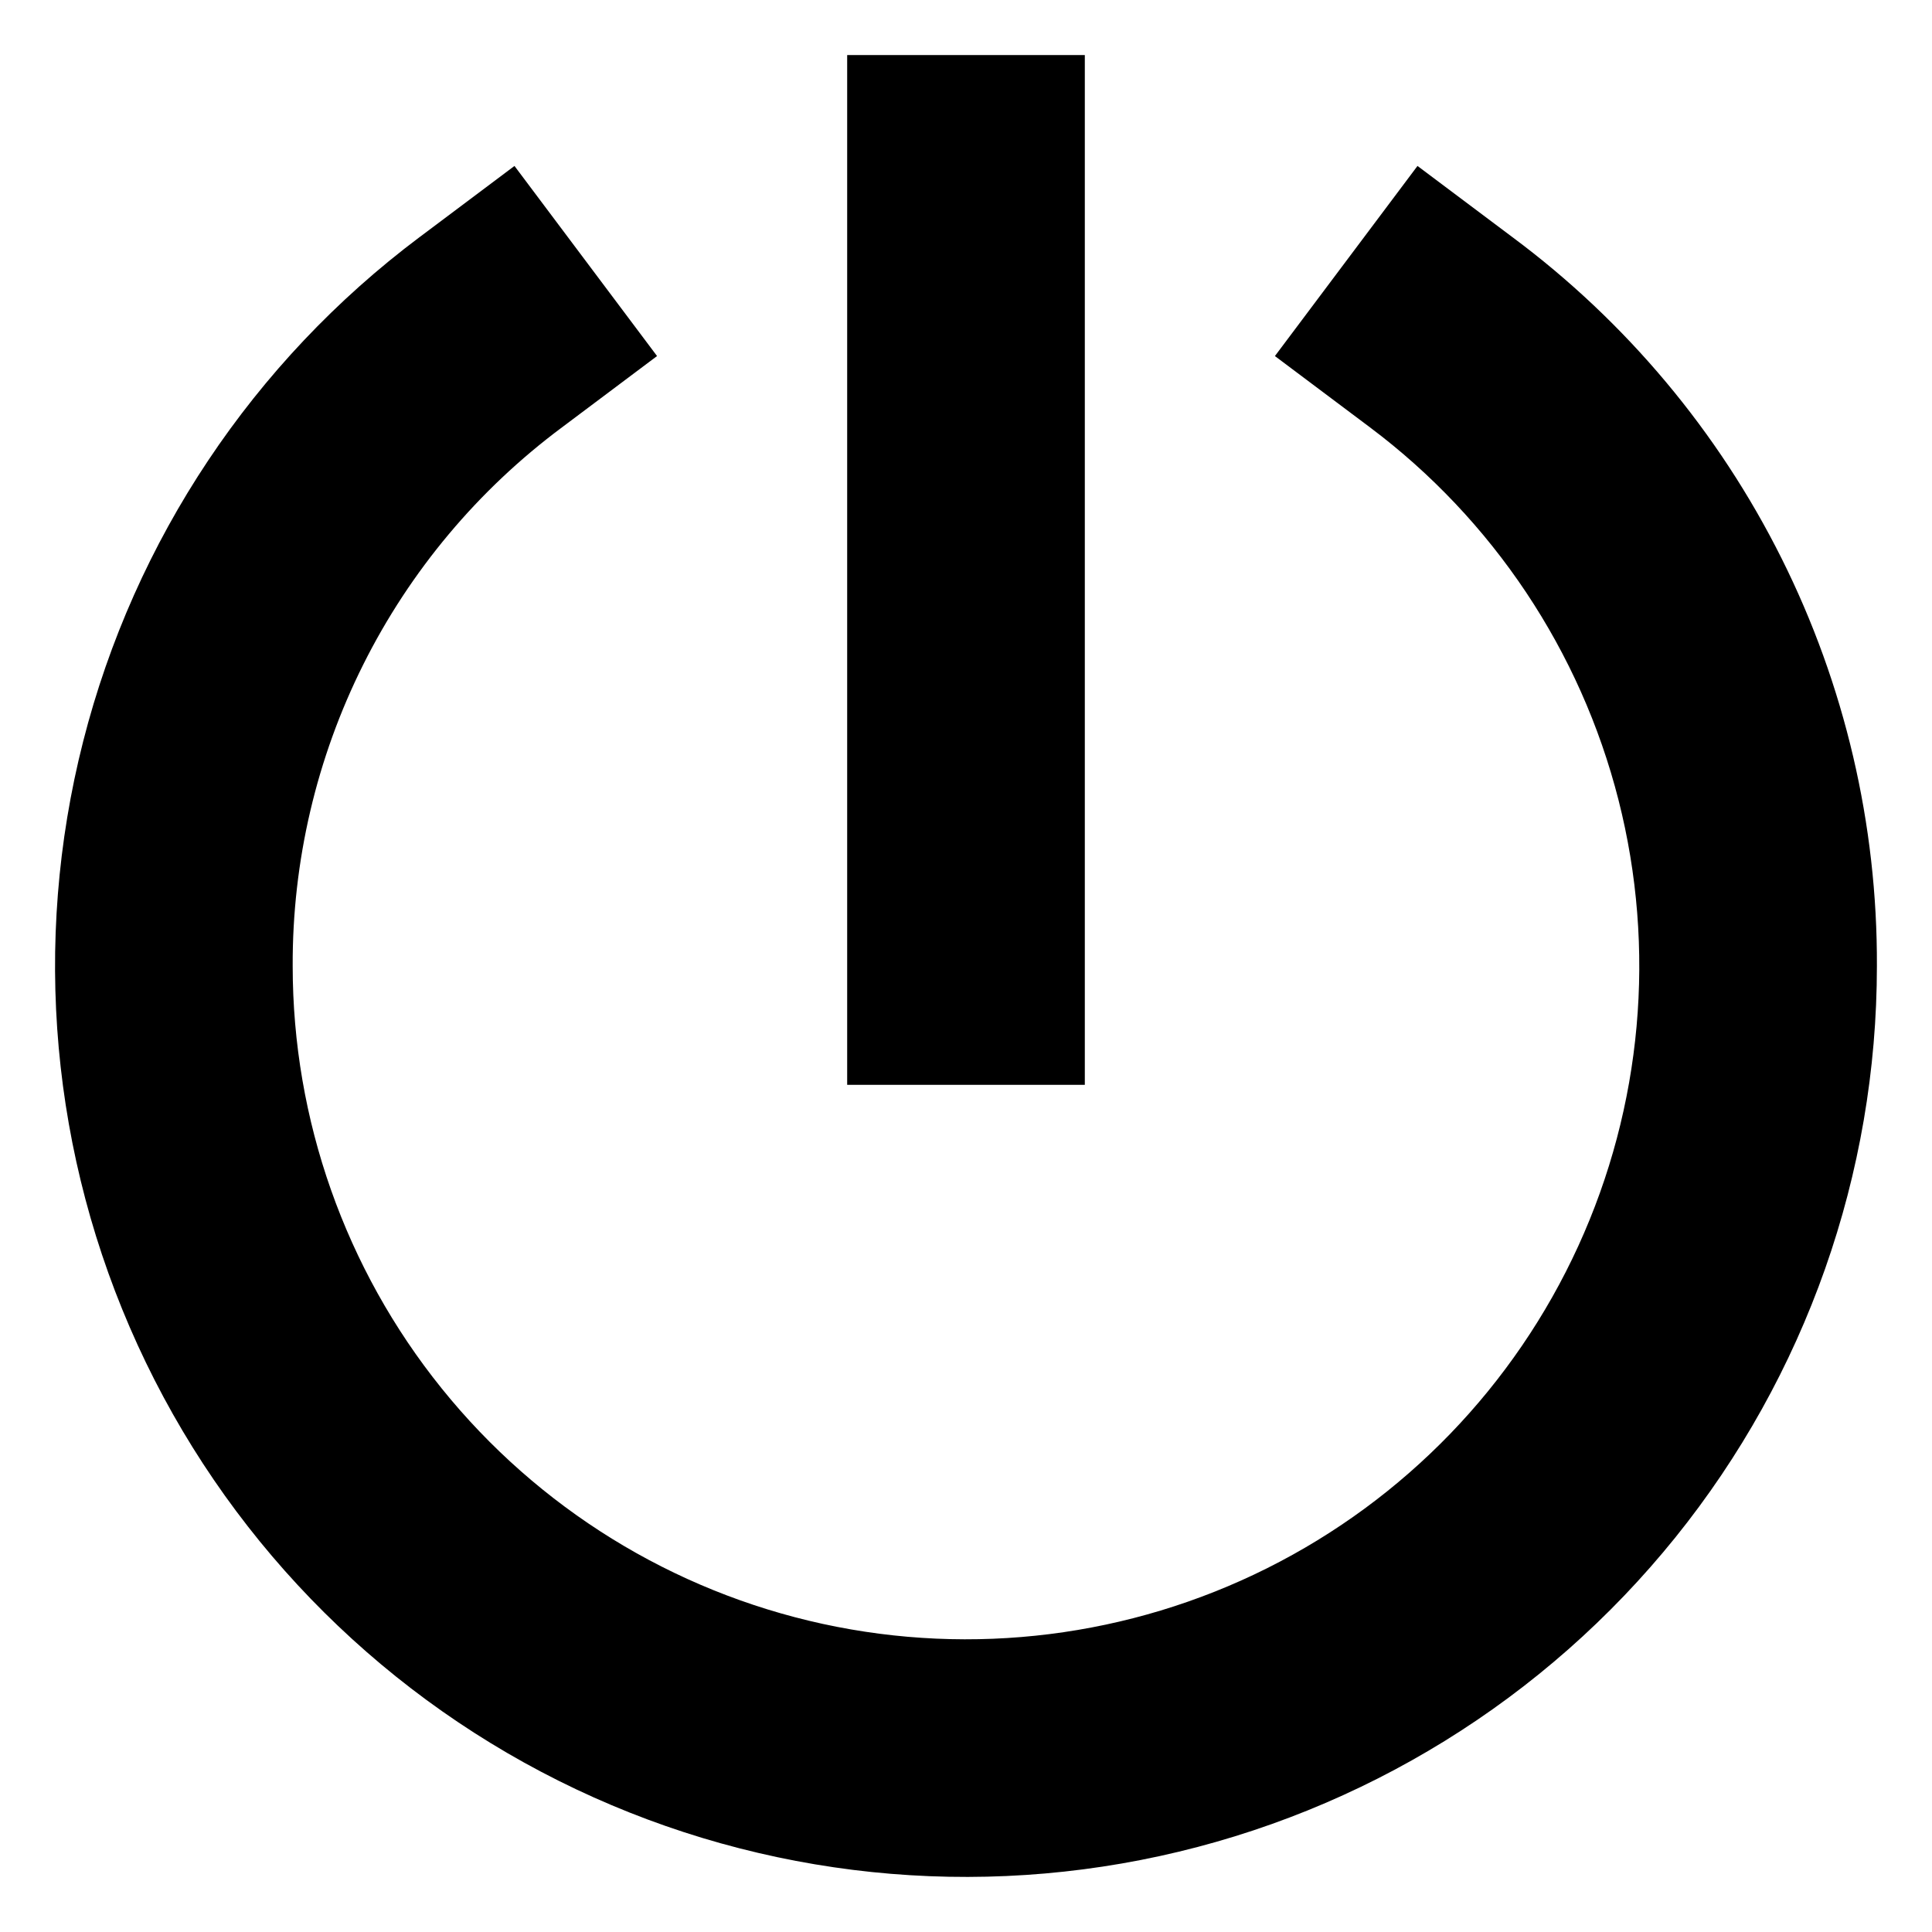
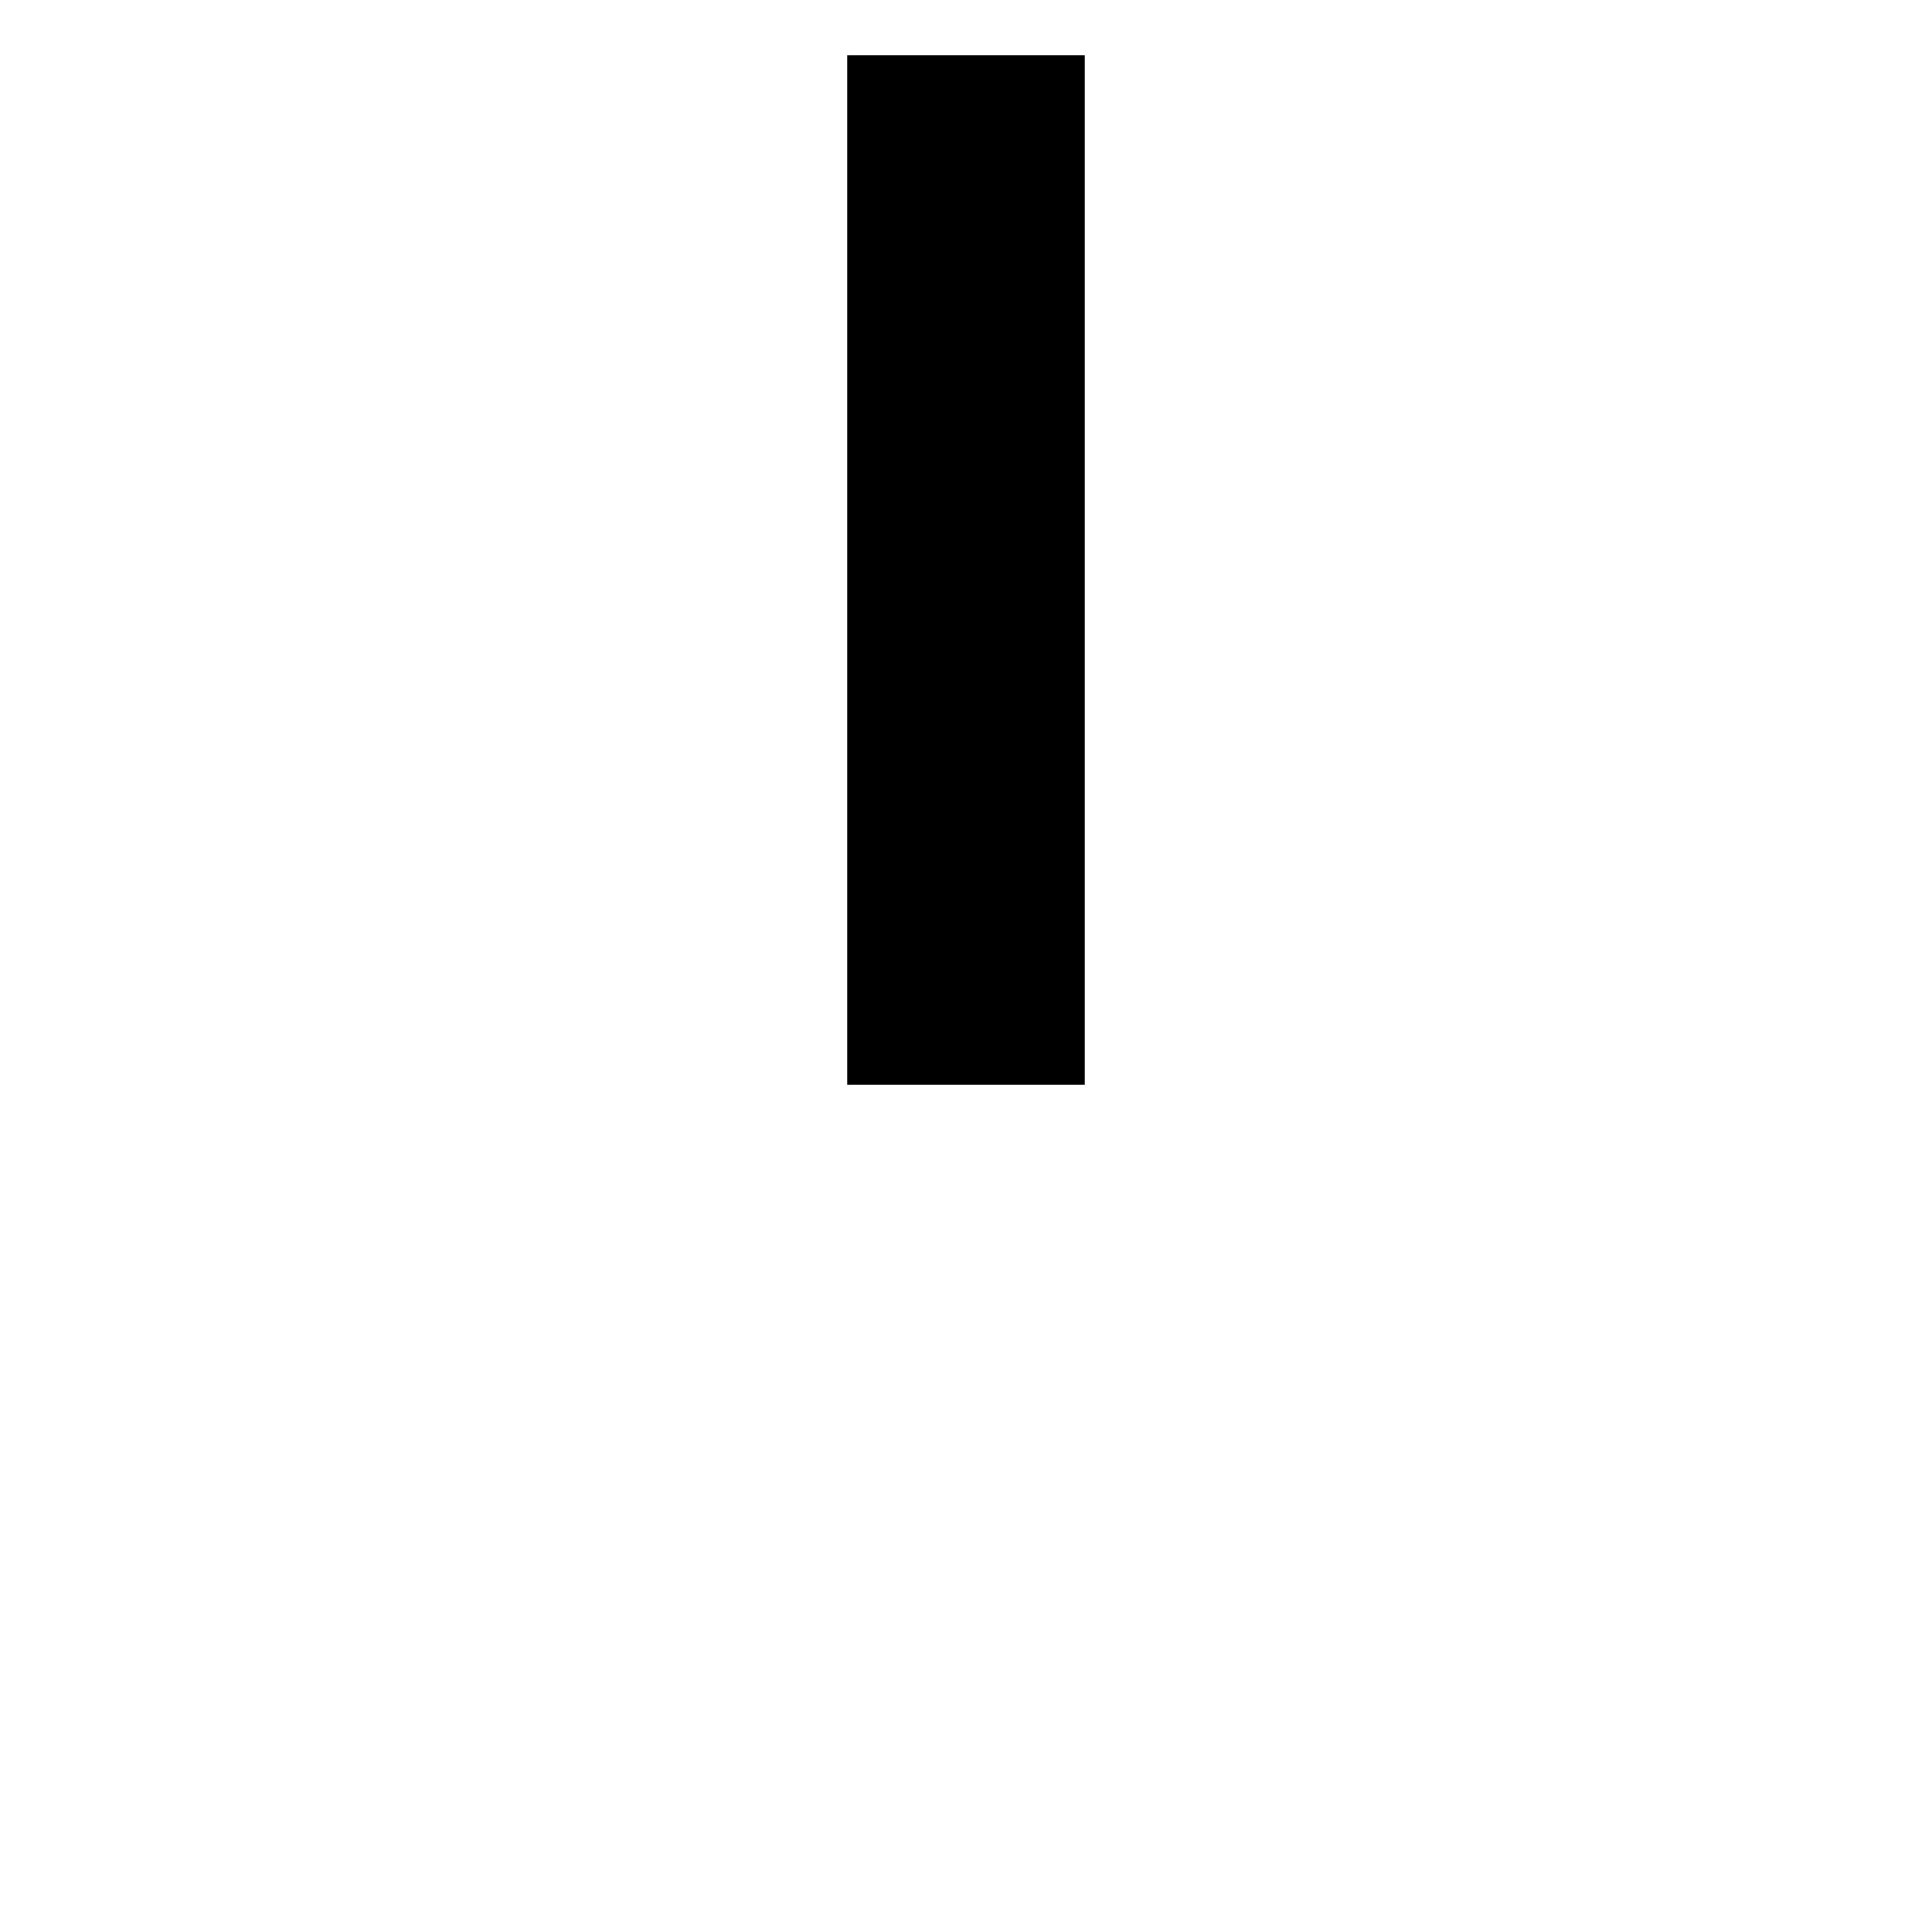
<svg xmlns="http://www.w3.org/2000/svg" fill="#000000" width="800px" height="800px" version="1.1" viewBox="144 144 512 512">
  <g>
-     <path d="m544.84 206.87-25.191-18.895-37.785 50.383 25.191 18.895c32.578 24.434 55.82 59.277 65.863 98.746s6.281 81.184-10.66 118.22c-16.941 37.035-46.039 67.16-82.465 85.375-36.426 18.211-77.988 23.418-117.78 14.75-39.789-8.672-75.418-30.691-100.97-62.406s-39.48-71.215-39.48-111.94c-0.105-27.719 6.297-55.078 18.695-79.871 12.395-24.793 30.438-46.328 52.676-62.875l25.191-18.895-37.785-50.379-25.191 18.895v-0.004c-44.078 33.059-75.523 80.203-89.109 133.6-13.586 53.398-8.496 109.84 14.422 159.94 22.922 50.109 62.289 90.867 111.57 115.51 49.281 24.641 105.51 31.68 159.34 19.953 53.84-11.73 102.04-41.52 136.61-84.43 34.566-42.906 53.414-96.348 53.414-151.45 0.148-37.504-8.512-74.52-25.285-108.06-16.77-33.547-41.188-62.684-71.277-85.066z" />
-     <path d="m368.51 158.59h62.977v272.9h-62.977z" />
+     <path d="m368.51 158.59h62.977v272.9h-62.977" />
  </g>
</svg>